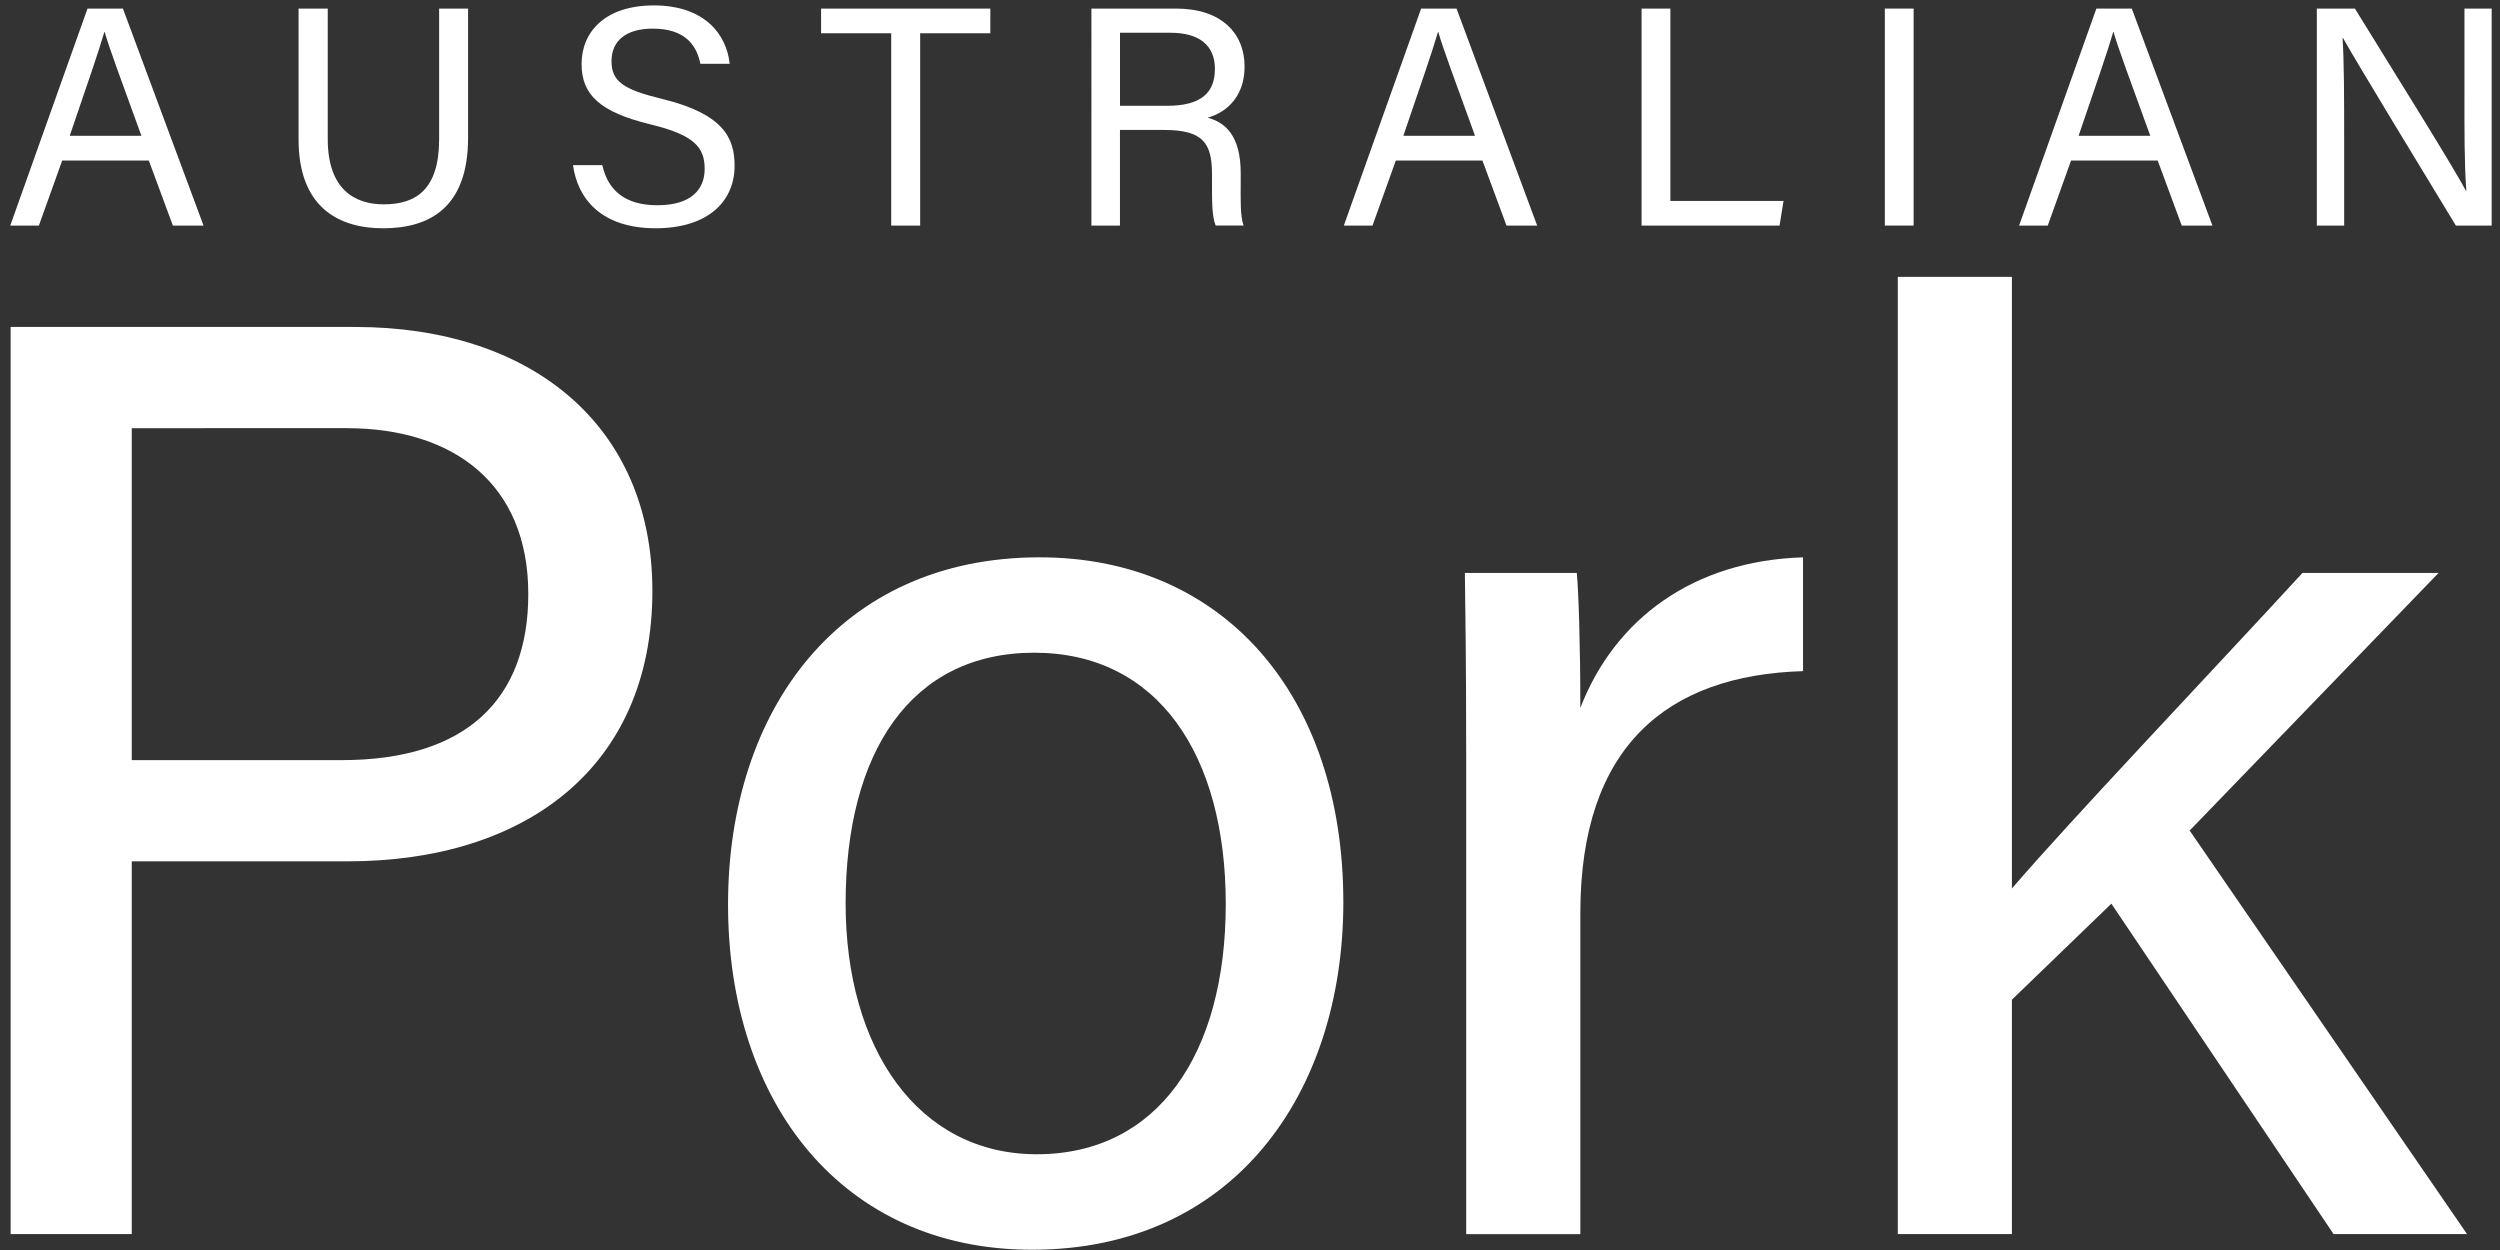
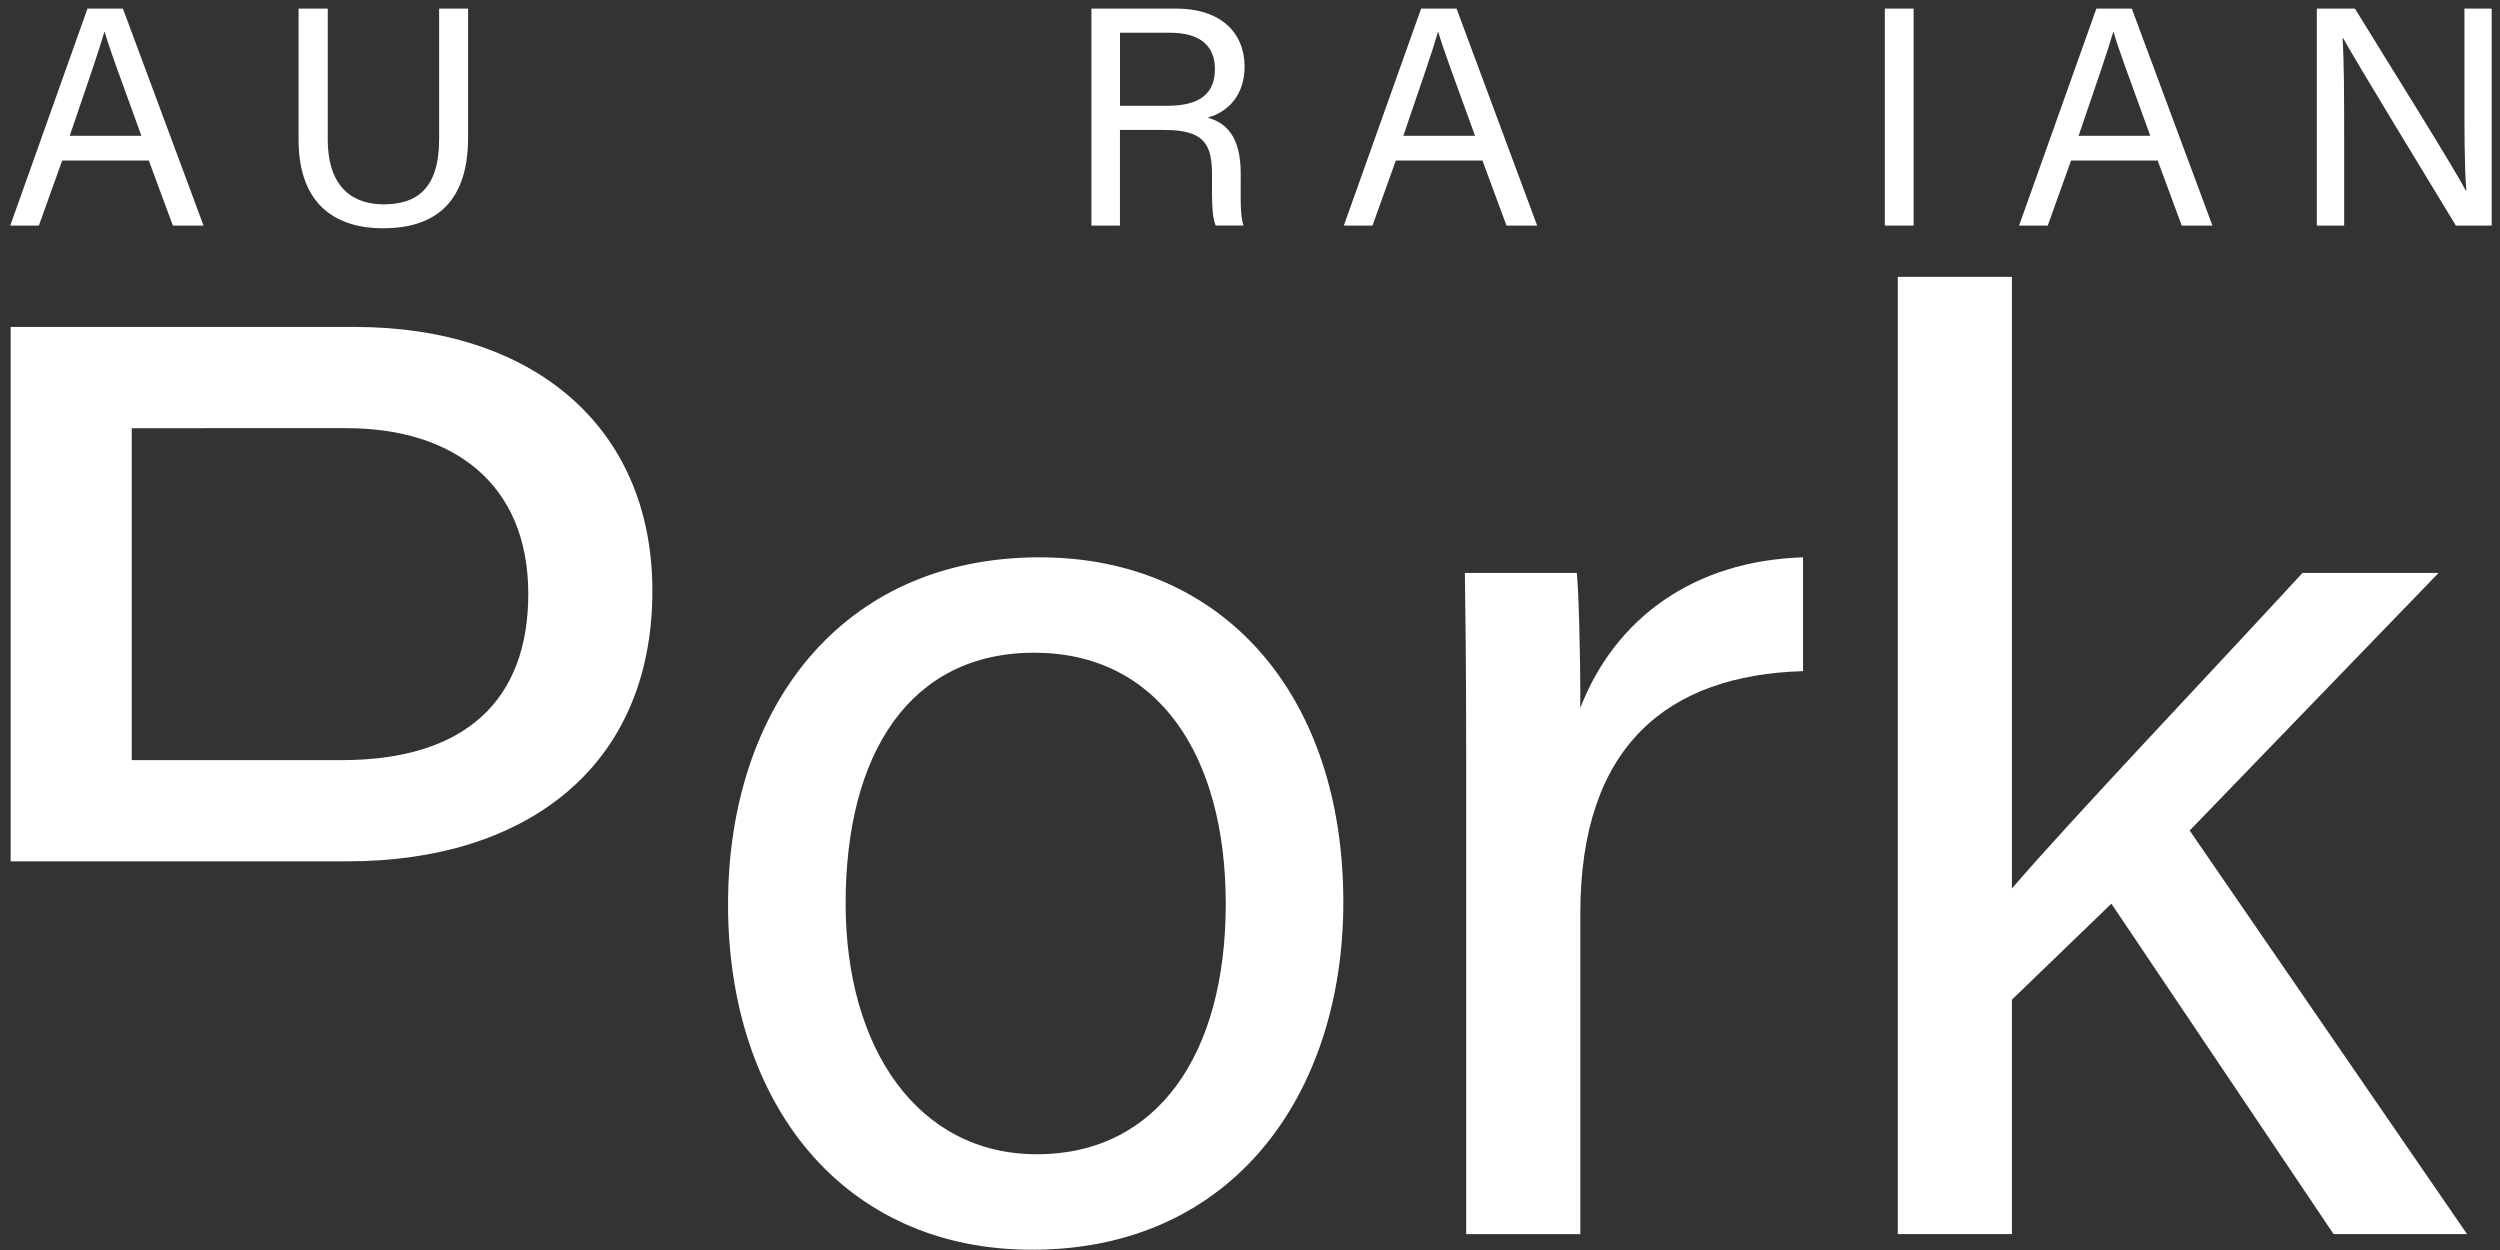
<svg xmlns="http://www.w3.org/2000/svg" version="1.1" id="Layer_1" x="0px" y="0px" viewBox="0 0 600 300" style="enable-background:new 0 0 600 300;" xml:space="preserve">
  <rect x="0" y="0" width="600" height="300" fill="#333333" stroke="none" />
  <style type="text/css">
	.st0{fill:#FFFFFF;}
</style>
  <g>
    <path class="st0" d="M14.93,38.52l-5.6,15.62H2.46L21,2.06h8.5l19.35,52.08h-7.36l-5.78-15.62H14.93z M33.94,32.6   c-4.96-13.69-7.69-20.96-8.82-24.93h-0.07c-1.27,4.42-4.32,13.22-8.32,24.93H33.94z" />
    <path class="st0" d="M78.66,2.06V33.4c0,12.31,6.75,15.64,13.42,15.64c7.8,0,13.31-3.59,13.31-15.64V2.06h6.95v30.98   c0,16.9-9.35,21.75-20.41,21.75c-10.86,0-20.27-5.24-20.27-21.26V2.06H78.66z" />
-     <path class="st0" d="M144.55,39.64c1.41,6.25,5.68,9.62,13.23,9.62c8.12,0,11.34-3.81,11.34-8.73c0-5.22-2.57-8.15-13.01-10.68   c-12.27-2.98-16.53-7.18-16.53-14.51c0-7.73,5.7-14.04,17.33-14.04c12.4,0,17.51,7.17,18.21,14.01h-7.03   c-0.93-4.63-3.83-8.44-11.43-8.44c-6.34,0-9.9,2.86-9.9,7.82c0,4.89,2.94,6.82,12.07,9.03c14.85,3.61,17.47,9.4,17.47,16.08   c0,8.4-6.22,14.98-18.96,14.98c-13.1,0-18.74-7.16-19.82-15.15H144.55z" />
-     <path class="st0" d="M213.88,7.98h-16.82V2.06h40.62v5.92h-16.84v46.16h-6.95V7.98z" />
    <path class="st0" d="M268.79,31.2v22.94h-6.85V2.06h20.35c10.7,0,16.41,5.8,16.41,13.93c0,6.77-3.89,10.87-8.88,12.25   c4.25,1.14,7.95,4.31,7.95,13.35v2.23c0,3.59-0.17,8.13,0.7,10.31h-6.71c-0.95-2.25-0.88-6.31-0.88-11.19v-1.11   c0-7.42-2.1-10.64-11.44-10.64H268.79z M268.79,25.39h11.33c7.96,0,11.46-2.99,11.46-8.85c0-5.54-3.61-8.68-10.68-8.68h-12.1V25.39   z" />
    <path class="st0" d="M335,38.52l-5.6,15.62h-6.88l18.55-52.08h8.5l19.35,52.08h-7.36l-5.78-15.62H335z M354.01,32.6   c-4.96-13.69-7.69-20.96-8.82-24.93h-0.07c-1.27,4.42-4.32,13.22-8.32,24.93H354.01z" />
-     <path class="st0" d="M393.98,2.06h6.91v46.16h27.16l-0.96,5.92h-33.11V2.06z" />
    <path class="st0" d="M459.27,2.06v52.08h-6.91V2.06H459.27z" />
    <path class="st0" d="M497.06,38.52l-5.6,15.62h-6.88l18.55-52.08h8.5l19.35,52.08h-7.36l-5.78-15.62H497.06z M516.07,32.6   c-4.96-13.69-7.69-20.96-8.82-24.93h-0.07c-1.27,4.42-4.32,13.22-8.32,24.93H516.07z" />
    <path class="st0" d="M556.04,54.14V2.06h9.14c7.47,12.18,23.72,38.08,26.64,43.74h0.1c-0.5-6.69-0.45-14.9-0.45-23.41V2.06H598   v52.08h-8.59c-6.88-11.3-23.83-39.17-27.09-45.02h-0.1c0.37,5.93,0.38,14.76,0.38,24.16v20.86H556.04z" />
  </g>
  <g>
-     <path class="st0" d="M2.55,78.47h82.66c42.38,0,71.36,23.66,71.36,63.34c0,42.42-30.55,64.91-73.1,64.91H31.62v89.46H2.55V78.47z    M31.62,182.43h50.42c29.82,0,44.75-14.56,44.75-39.88c0-26.53-18.07-39.79-43.61-39.79H31.62V182.43z" />
+     <path class="st0" d="M2.55,78.47h82.66c42.38,0,71.36,23.66,71.36,63.34c0,42.42-30.55,64.91-73.1,64.91H31.62H2.55V78.47z    M31.62,182.43h50.42c29.82,0,44.75-14.56,44.75-39.88c0-26.53-18.07-39.79-43.61-39.79H31.62V182.43z" />
    <path class="st0" d="M322.4,216.53c0,45.71-26.2,83.41-74.71,83.41c-45.46,0-72.96-35.18-72.96-82.87   c0-46.85,26.94-83.31,74.75-83.31C293.53,133.75,322.4,166.74,322.4,216.53z M202.95,216.84c0,34.8,17.37,60.18,45.88,60.18   c29.03,0,45.35-24.08,45.35-60.07c0-35.71-16.23-60.3-45.97-60.3C218.52,156.66,202.95,180.62,202.95,216.84z" />
    <path class="st0" d="M351.88,180.62c0-22.19-0.2-34.67-0.31-43.11h26.86c0.42,4.45,0.85,16.9,0.85,32.39   c8.3-21.47,27.22-35.33,53.45-36.14v27.31c-32.54,0.97-53.45,17.96-53.45,58.08v77.04h-27.39V180.62z" />
    <path class="st0" d="M482.85,213.25c13.4-15.67,48.23-52.34,69.75-75.75h32.66l-59.74,61.83l66.57,96.85h-32.03l-53.33-79.3   l-23.87,23.04v56.26h-27.39V66.45h27.39V213.25z" />
  </g>
</svg>